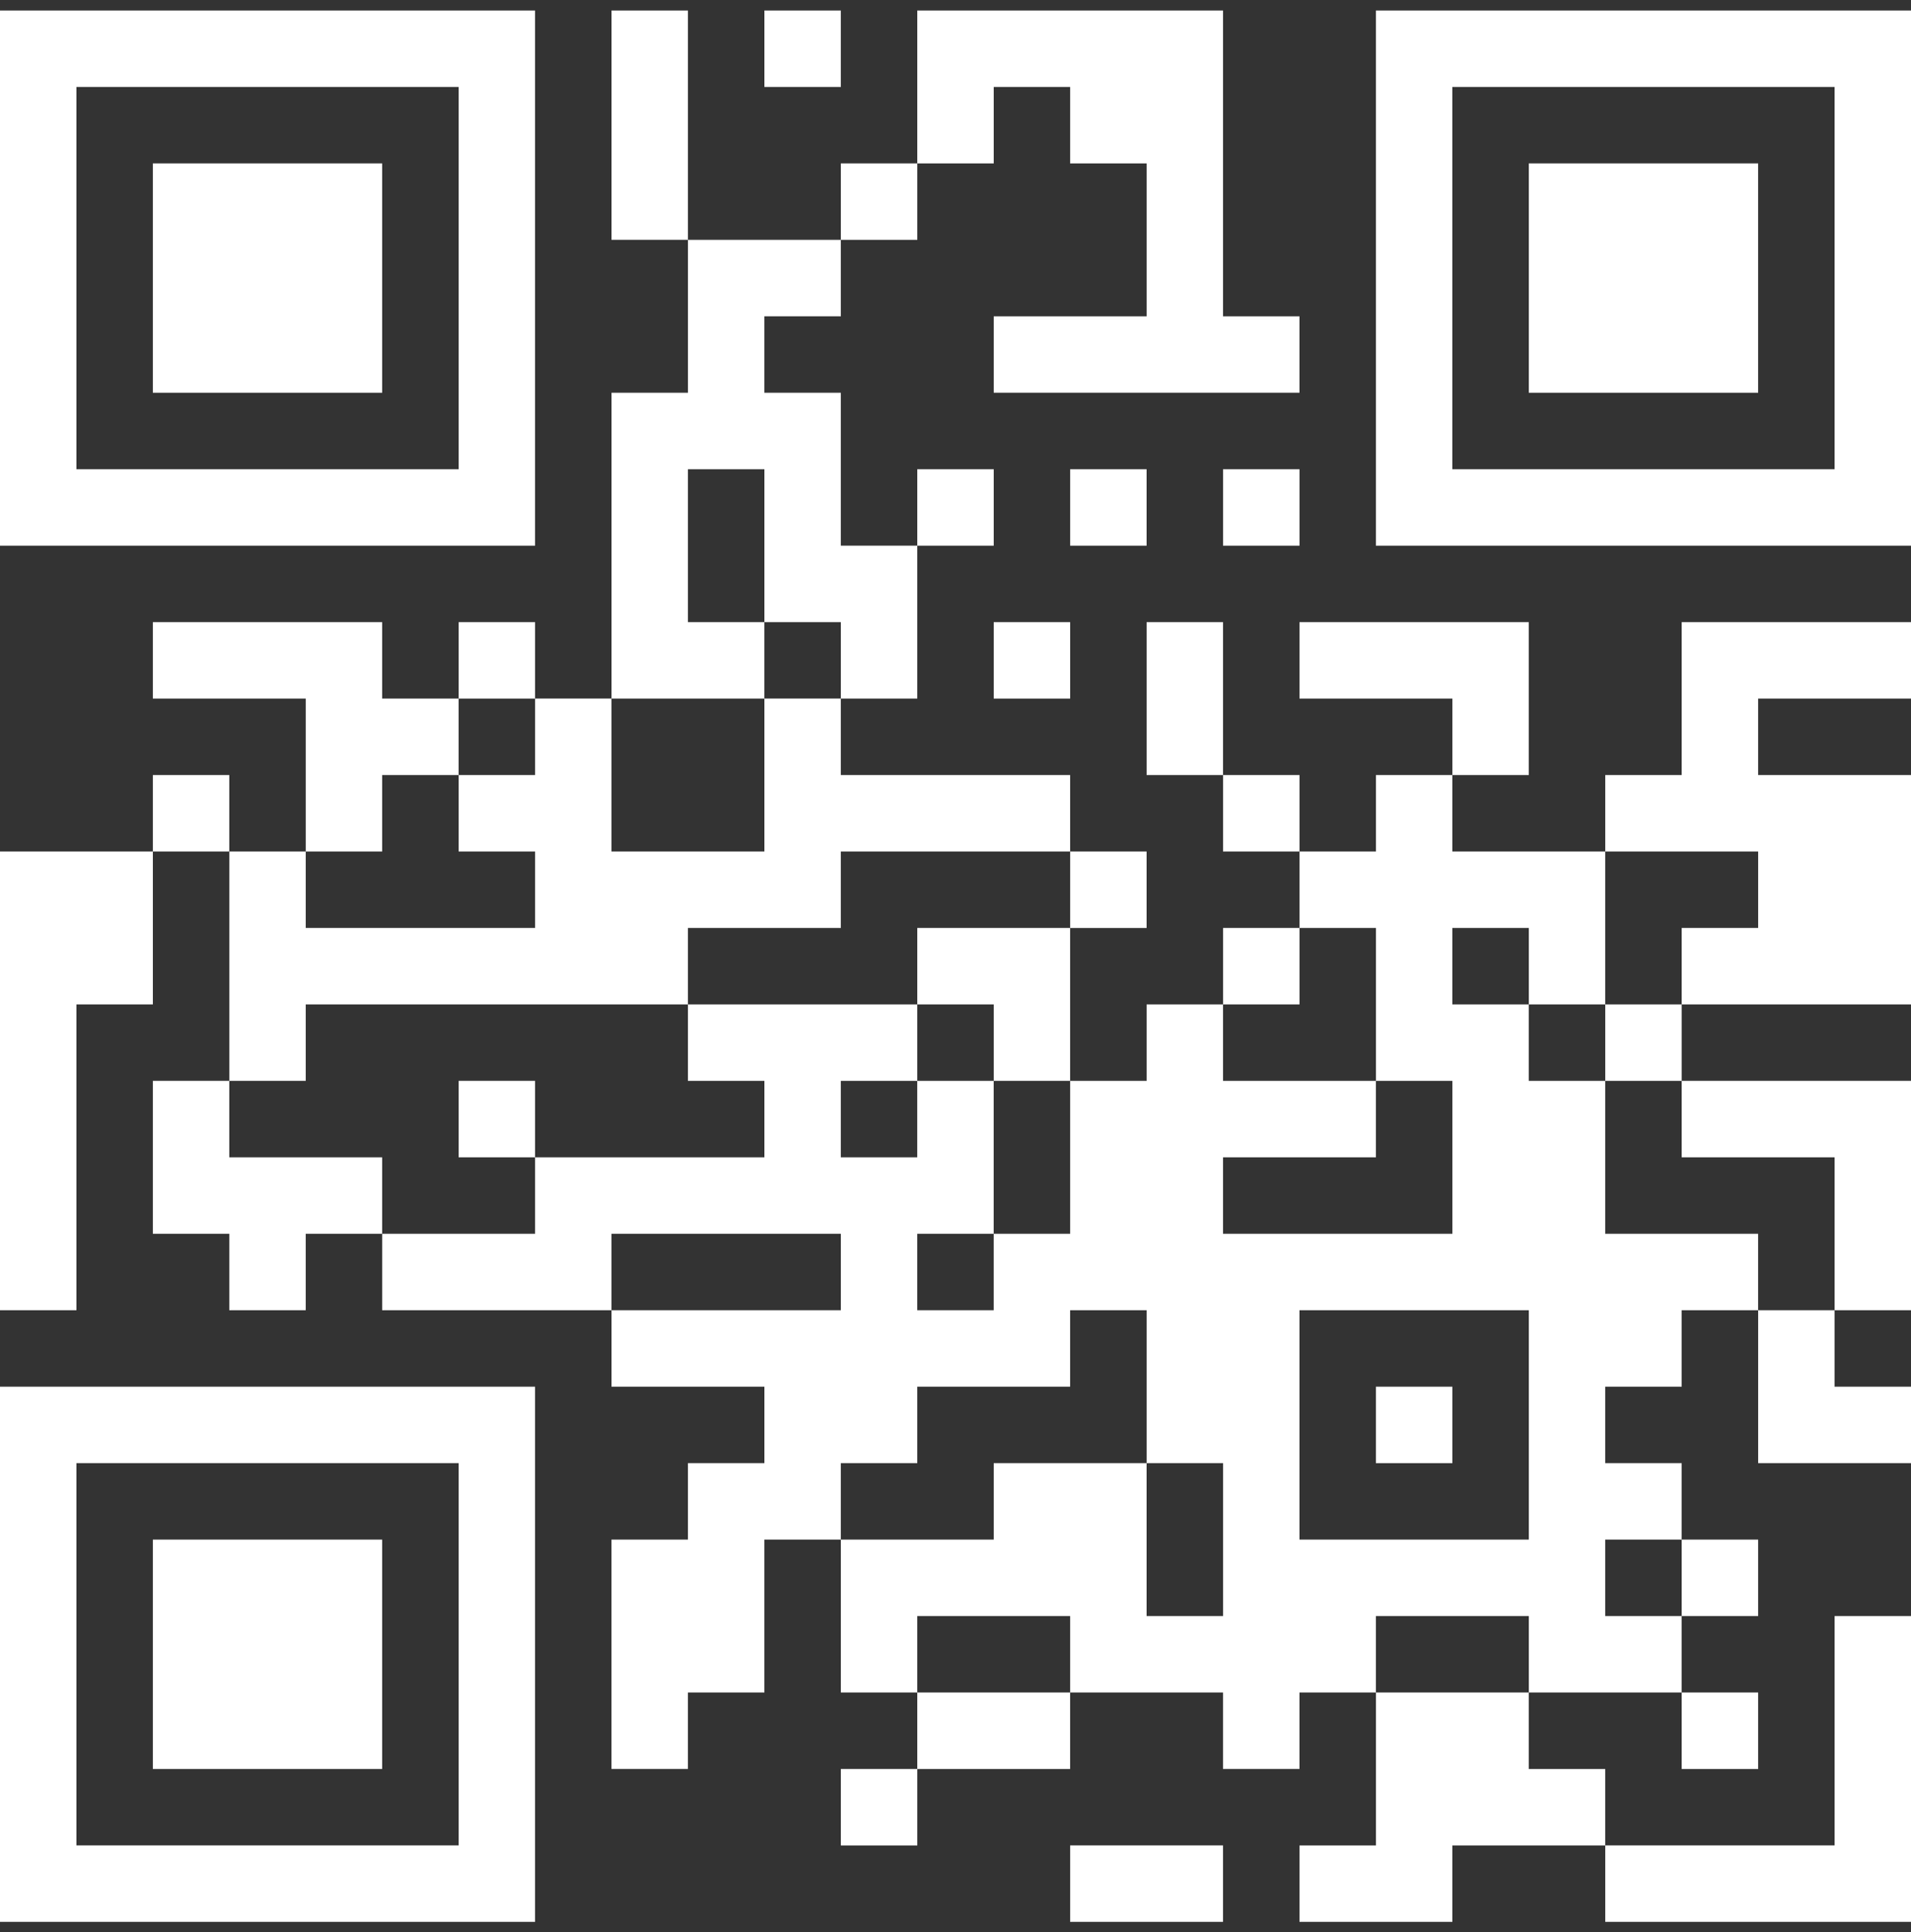
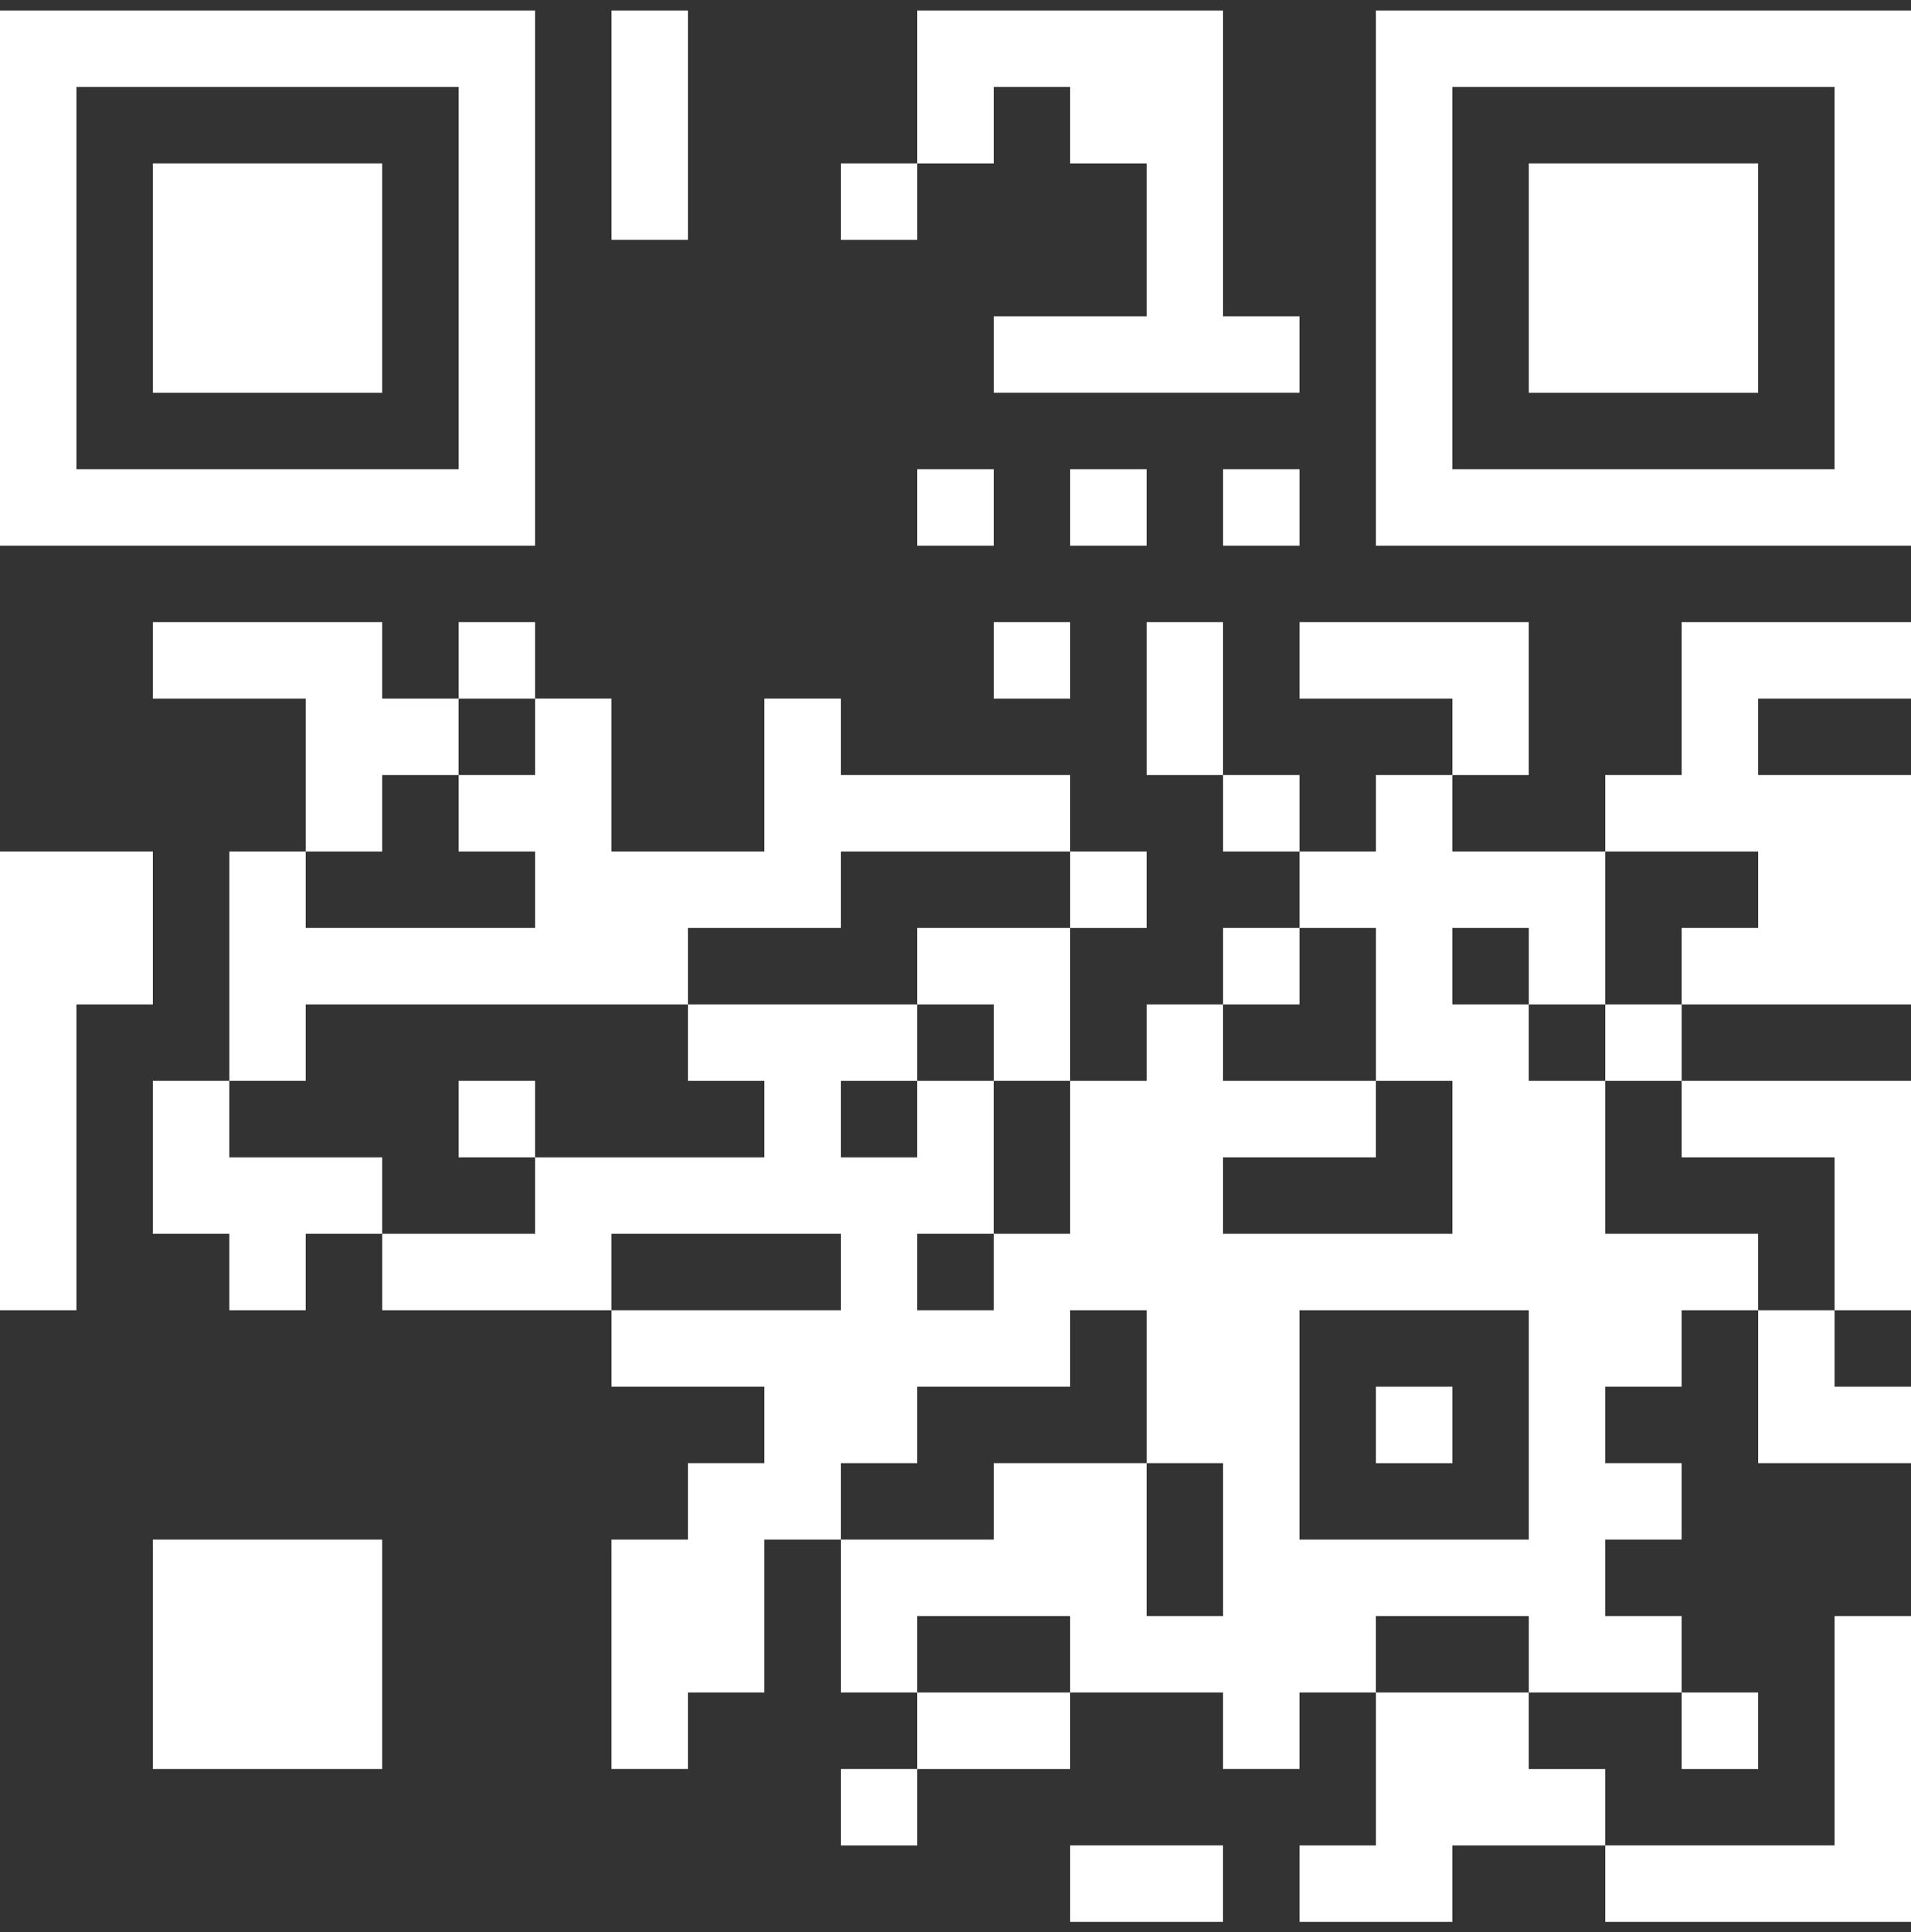
<svg xmlns="http://www.w3.org/2000/svg" width="91" height="92" viewBox="0 0 91 92" fill="none">
  <rect x="0" y="0" width="91" height="92" fill="#333333" stroke="none" />
  <g clip-path="url(#clip0_7442_4651)">
    <path d="M29.12 0.499H32.76V11.418H29.12V0.499Z" fill="white" />
-     <path d="M36.4 0.499H40.04V4.14H36.4V0.499Z" fill="white" />
    <path d="M43.68 0.499H58.24V15.059H61.88V18.698H47.32V15.059H54.6V7.779H50.958V4.14H47.32V7.779H43.68V0.499Z" fill="white" />
    <path d="M-0.001 0.499V25.979H25.479V0.499H-0.001ZM21.84 22.34H3.64V4.14H21.84V22.34Z" fill="white" />
    <path d="M65.519 0.499V25.979H91.001V0.499H65.519ZM87.361 22.34H69.159V4.14H87.361V22.34Z" fill="white" />
    <path d="M7.278 7.779H18.198V18.699H7.278V7.779Z" fill="white" />
    <path d="M40.04 7.779H43.681V11.419H40.04V7.779Z" fill="white" />
    <path d="M72.8 7.779H83.721V18.699H72.8V7.779Z" fill="white" />
-     <path d="M32.759 11.419H40.04V15.059H36.4V18.699H40.04V25.979H43.68V33.259H40.04V29.62H36.4V22.34H32.759V29.62H36.4V33.259H29.12V18.699H32.759V11.419Z" fill="white" />
    <path d="M43.68 22.34H47.32V25.98H43.68V22.34Z" fill="white" />
    <path d="M50.959 22.34H54.6V25.98H50.959V22.34Z" fill="white" />
    <path d="M58.24 22.34H61.882V25.98H58.24V22.34Z" fill="white" />
    <path d="M7.278 29.62H18.198V33.259H21.84V36.9H18.198V40.54H14.558V33.259H7.278V29.62Z" fill="white" />
    <path d="M21.84 29.62H25.48V33.26H21.84V29.62Z" fill="white" />
    <path d="M47.32 29.62H50.96V33.26H47.32V29.62Z" fill="white" />
    <path d="M54.6 29.62H58.24V36.9H54.6V29.62Z" fill="white" />
    <path d="M61.88 29.62H72.8V36.9H69.16V33.259H61.88V29.62Z" fill="white" />
    <path d="M80.08 29.62H91.002V33.259H83.722V36.9H91.002V47.82H80.08V44.18H83.722V40.54H76.44V36.9H80.08V29.62Z" fill="white" />
    <path d="M25.479 33.258H29.12V40.54H36.4V33.258H40.04V36.9H50.959V40.54H40.04V44.18H32.759V47.82H14.559V51.459H10.919V40.54H14.559V44.18H25.479V40.54H21.84V36.9H25.479V33.258Z" fill="white" />
-     <path d="M7.278 36.9H10.918V40.54H7.278V36.9Z" fill="white" />
    <path d="M58.24 36.9H61.882V40.54H58.24V36.9Z" fill="white" />
    <path d="M-0.001 40.54H7.279V47.82H3.64V62.38H-0.001V40.54Z" fill="white" />
    <path d="M50.959 40.54H54.6V44.181H50.959V40.54Z" fill="white" />
    <path d="M43.68 44.18H50.958V51.459H47.32V47.82H43.68V44.18Z" fill="white" />
    <path d="M58.24 44.18H61.882V47.82H58.24V44.18Z" fill="white" />
    <path d="M76.44 47.82H80.082V51.46H76.44V47.82Z" fill="white" />
    <path d="M7.278 51.459H10.918V55.1H18.198V58.74H14.558V62.38H10.918V58.74H7.278V51.459Z" fill="white" />
    <path d="M21.84 51.459H25.48V55.1H21.84V51.459Z" fill="white" />
    <path d="M80.08 51.459H91.001V62.38H87.362V55.1H80.08V51.459Z" fill="white" />
    <path d="M76.44 58.74V51.46H72.8V47.82H69.16V44.18H72.8V47.82H76.44V40.54H69.16V36.9H65.52V40.54H61.88V44.18H65.52V51.459H69.16V58.739H58.24V55.1H65.52V51.459H58.24V47.819H54.6V51.459H50.958V58.739H47.318V62.38H43.678V58.74L47.318 58.739V51.46H43.678V55.1H40.04V51.459H43.68V47.819H32.758V51.459H36.4V55.1H25.478V58.74H18.198V62.38H29.12V58.74H40.04V62.38H29.12V66.02H36.4V69.66H32.758V73.3H29.118V84.221H32.758V80.58H36.4V73.3H40.04V69.66H43.68V66.02H50.958V62.38H54.6V69.66H58.24V76.94H54.6V69.66H47.32V73.3H40.04V80.58H43.68V76.94H50.958V80.58H58.238V84.221H61.88V80.58H65.52V76.94H72.8V80.58H80.08V76.94H76.44V73.3H80.08V69.66H76.44V66.02H80.08V62.38H83.721V58.74H76.44ZM72.8 73.3H61.88V62.38H72.8V73.3Z" fill="white" />
    <path d="M83.722 62.38H87.362V66.02H91.002V69.66H83.722V62.38Z" fill="white" />
    <path d="M65.519 66.02H69.161V69.661H65.519V66.02Z" fill="white" />
-     <path d="M-0.001 66.02V91.501H25.479V66.02H-0.001ZM21.84 87.861H3.64V69.66H21.84V87.861Z" fill="white" />
    <path d="M7.278 73.3H18.198V84.221H7.278V73.3Z" fill="white" />
-     <path d="M80.08 73.3H83.722V76.94H80.08V73.3Z" fill="white" />
    <path d="M87.362 76.94H91.002V91.501H76.44V87.861H87.362V76.94Z" fill="white" />
    <path d="M43.68 80.58H50.958V84.222H43.68V80.58Z" fill="white" />
    <path d="M65.52 80.58H72.8V84.222H76.44V87.862H69.16V91.501H61.88V87.862H65.52V80.58Z" fill="white" />
    <path d="M80.08 80.58H83.722V84.222H80.08V80.58Z" fill="white" />
    <path d="M40.04 84.221H43.681V87.863H40.04V84.221Z" fill="white" />
    <path d="M50.959 87.861H58.239V91.501H50.959V87.861Z" fill="white" />
  </g>
  <defs>
    <clipPath id="clip0_7442_4651">
      <rect width="91" height="91" fill="white" transform="translate(0 0.5)" />
    </clipPath>
  </defs>
</svg>